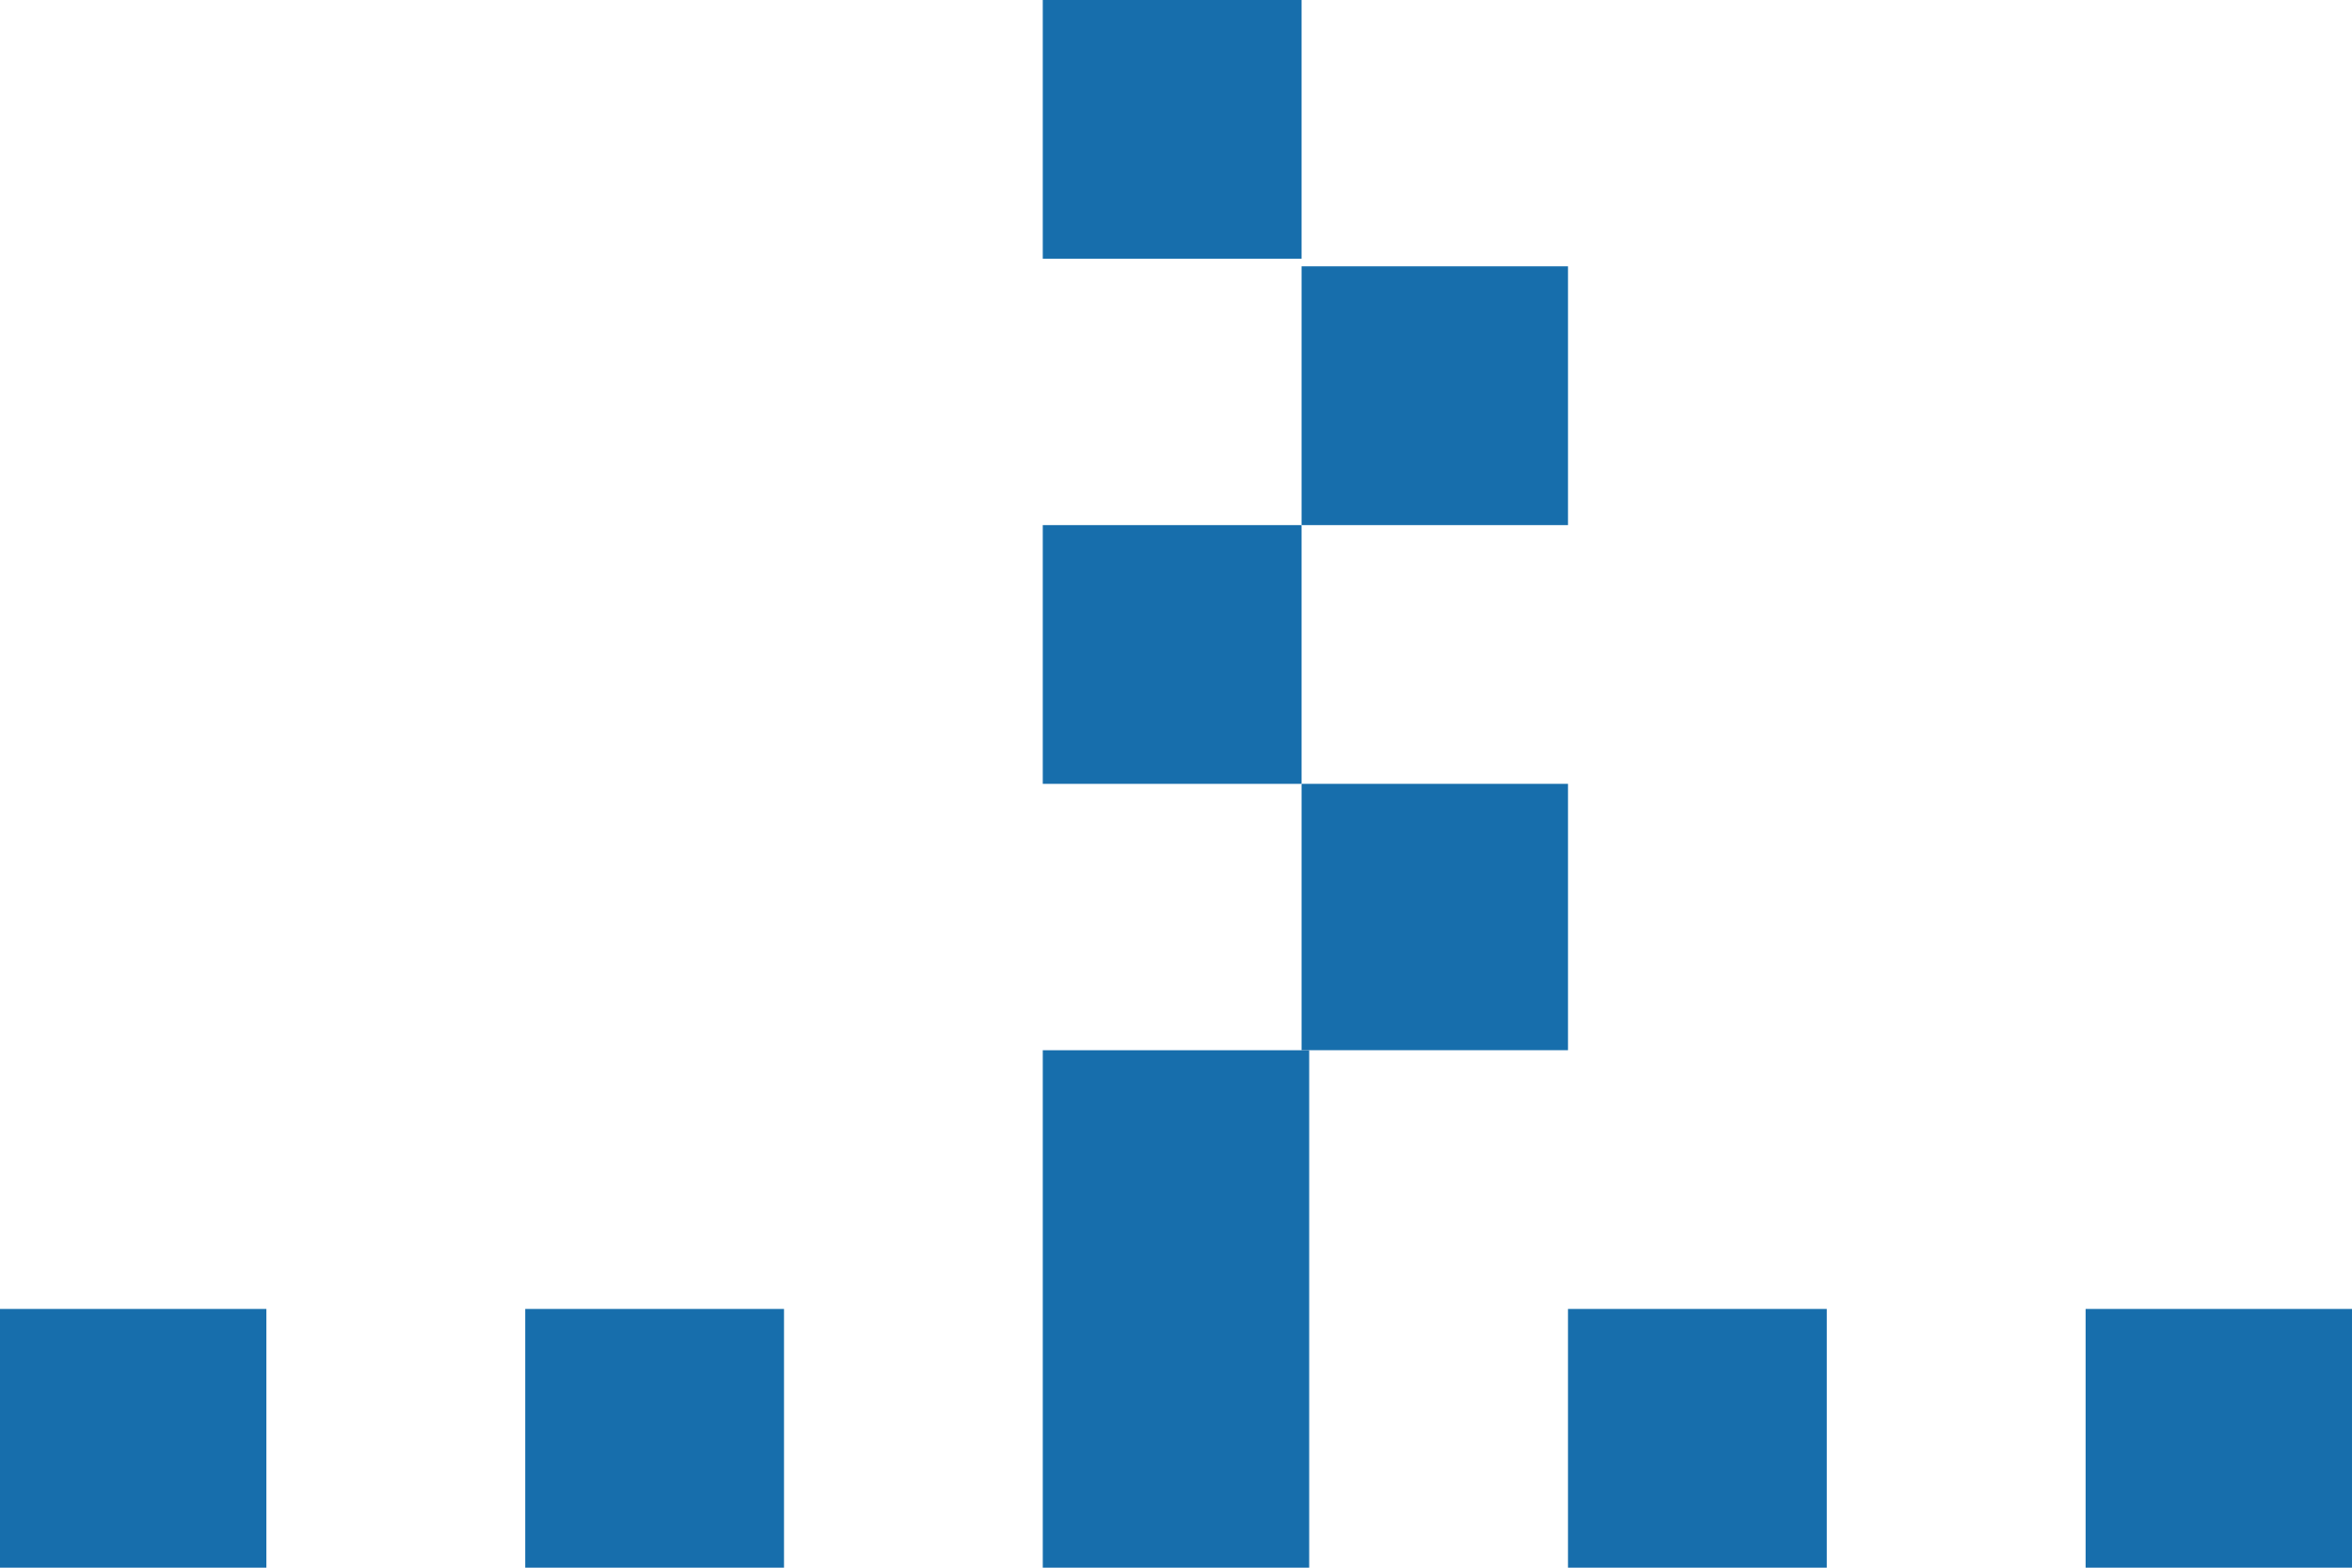
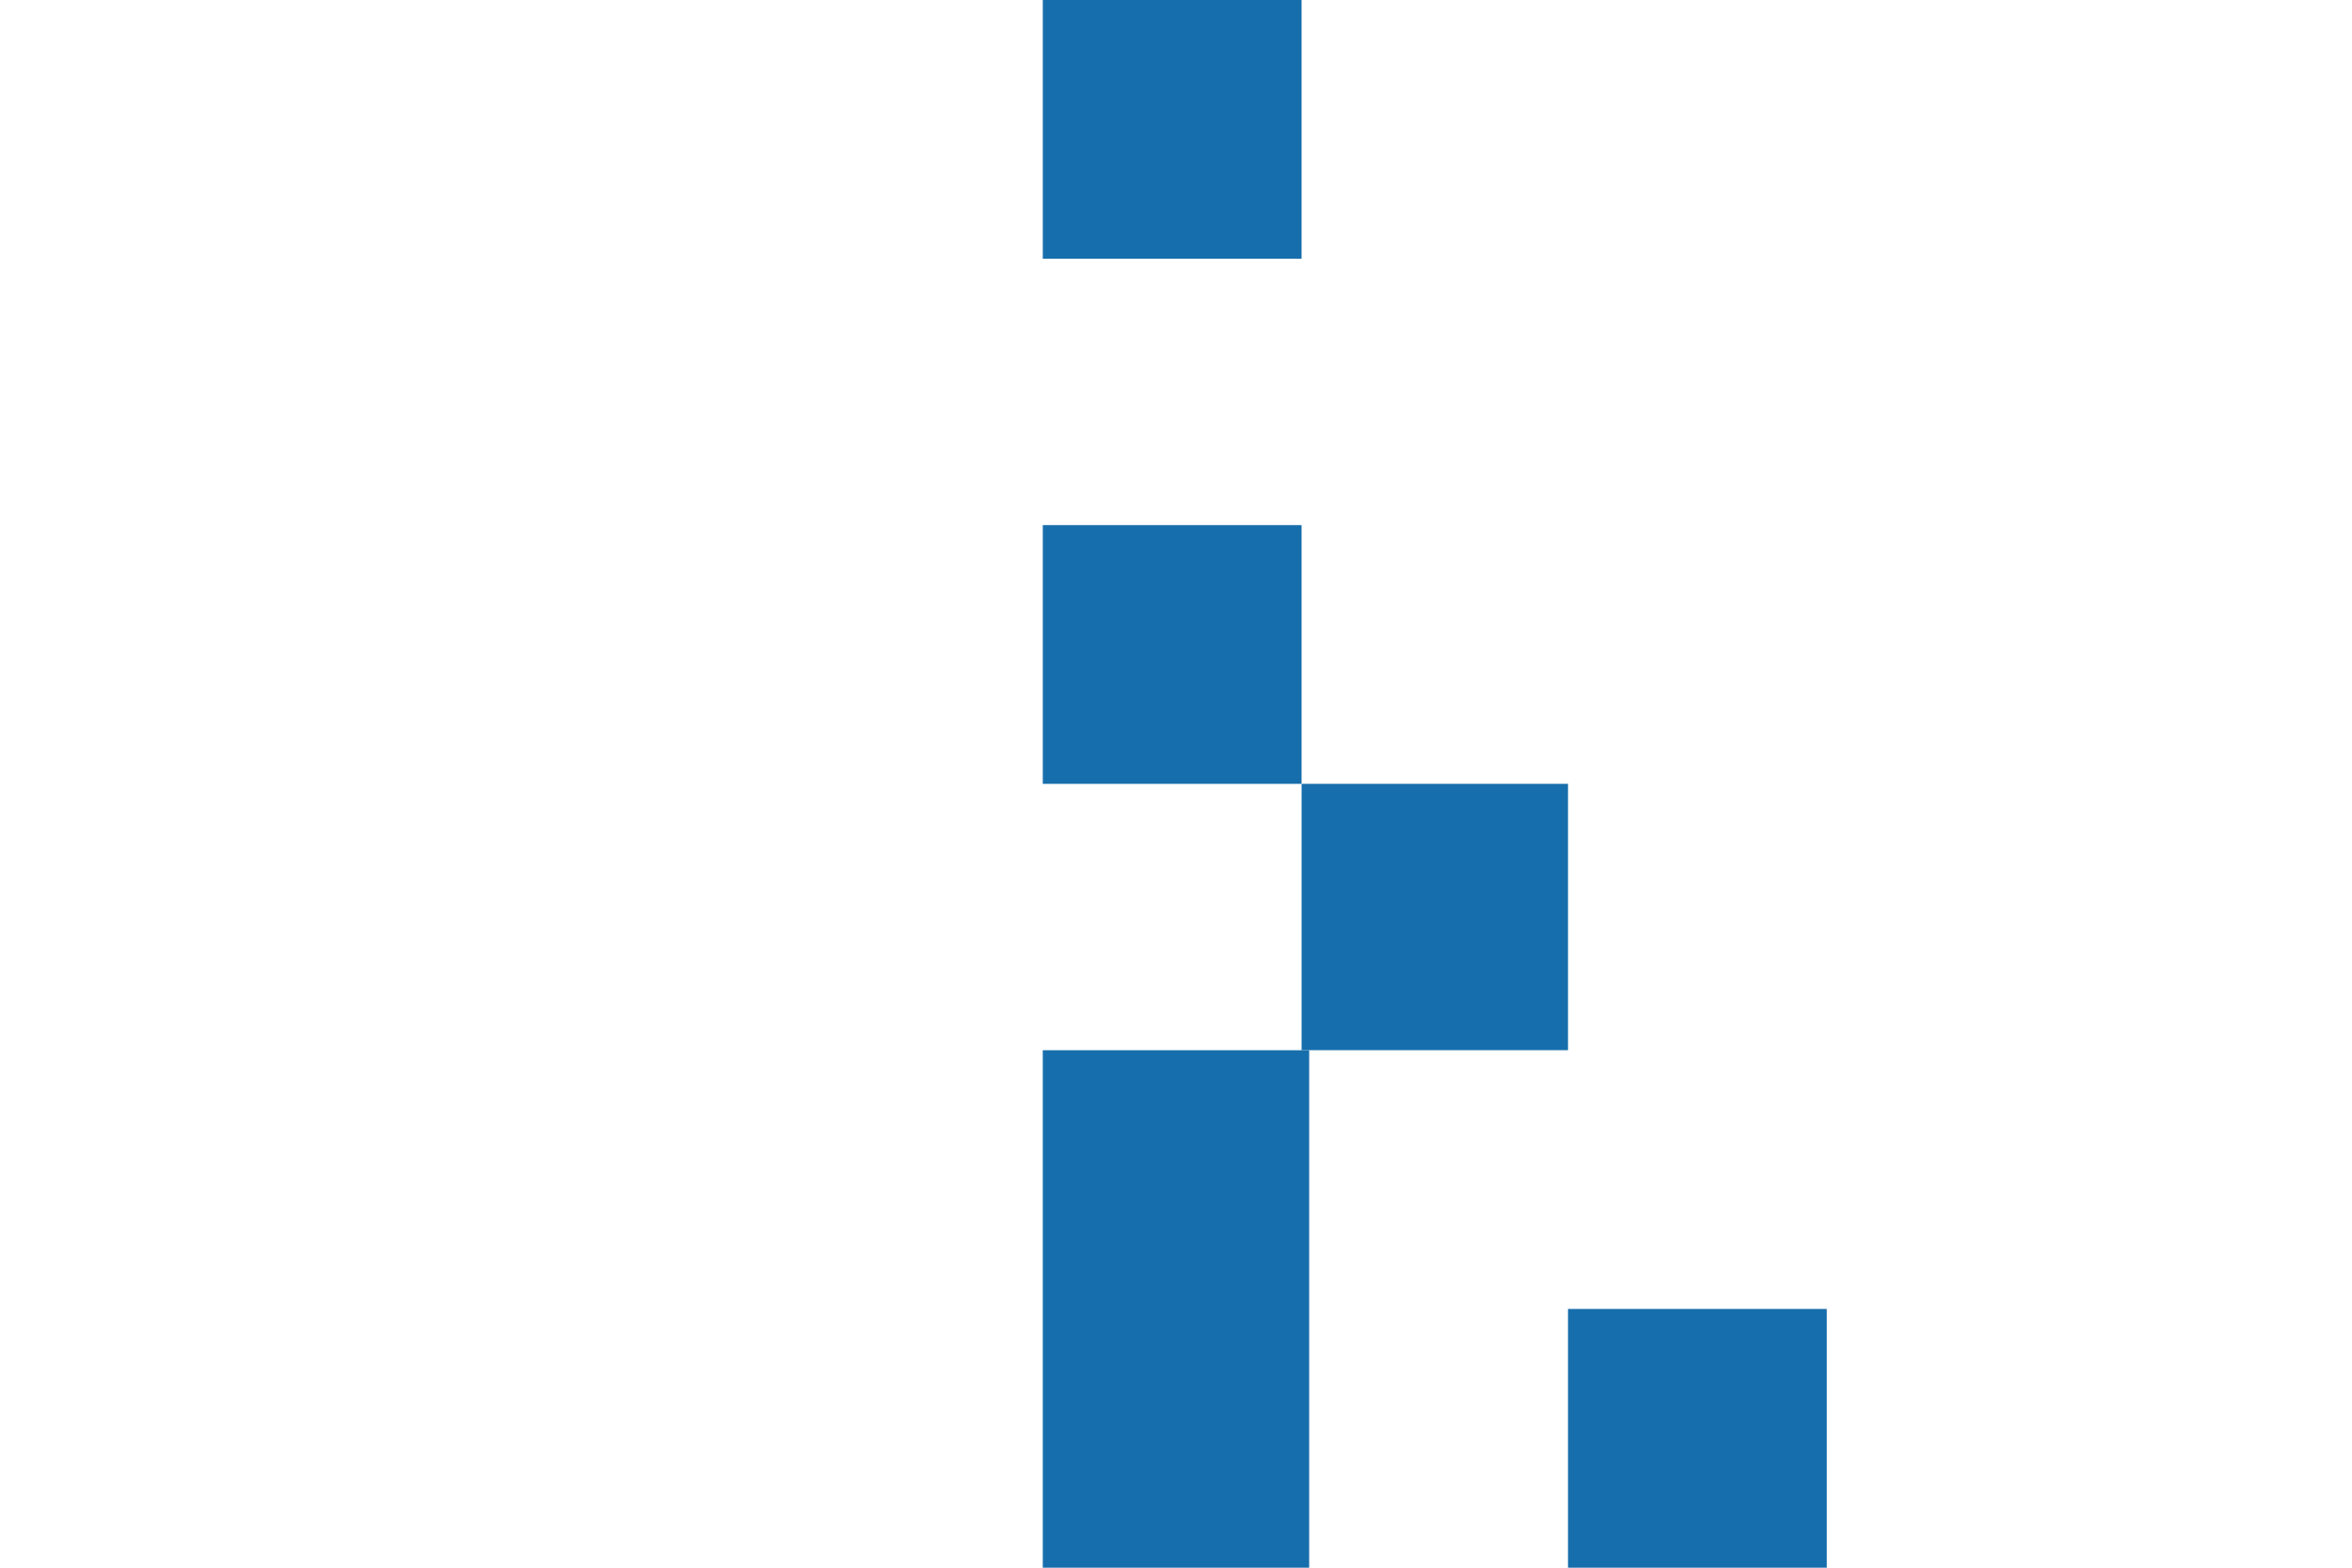
<svg xmlns="http://www.w3.org/2000/svg" width="416.023" height="277.349" viewBox="0 0 416.023 277.349">
  <g id="Group_70" data-name="Group 70" transform="translate(0 -3843.862)">
    <rect id="Rectangle_193" data-name="Rectangle 193" width="45.776" height="45.776" transform="translate(277.349 4075.434)" fill="#176eac" />
    <rect id="Rectangle_202" data-name="Rectangle 202" width="45.776" height="45.776" transform="translate(184.448 3843.862)" fill="#176eac" />
    <rect id="Rectangle_198" data-name="Rectangle 198" width="47.122" height="47.122" transform="translate(230.228 3982.535)" fill="#176eac" />
-     <rect id="Rectangle_199" data-name="Rectangle 199" width="47.122" height="45.776" transform="translate(230.228 3890.984)" fill="#176eac" />
    <rect id="Rectangle_200" data-name="Rectangle 200" width="45.776" height="45.776" transform="translate(184.448 3936.761)" fill="#176eac" />
    <rect id="Rectangle_201" data-name="Rectangle 201" width="47.122" height="91.552" transform="translate(184.448 4029.659)" fill="#176eac" />
-     <rect id="Rectangle_195" data-name="Rectangle 195" width="47.122" height="45.776" transform="translate(368.9 4075.434)" fill="#176eac" />
-     <rect id="Rectangle_196" data-name="Rectangle 196" width="45.776" height="45.776" transform="translate(92.898 4075.434)" fill="#176eac" />
-     <rect id="Rectangle_197" data-name="Rectangle 197" width="47.122" height="45.776" transform="translate(0 4075.434)" fill="#176eac" />
  </g>
</svg>